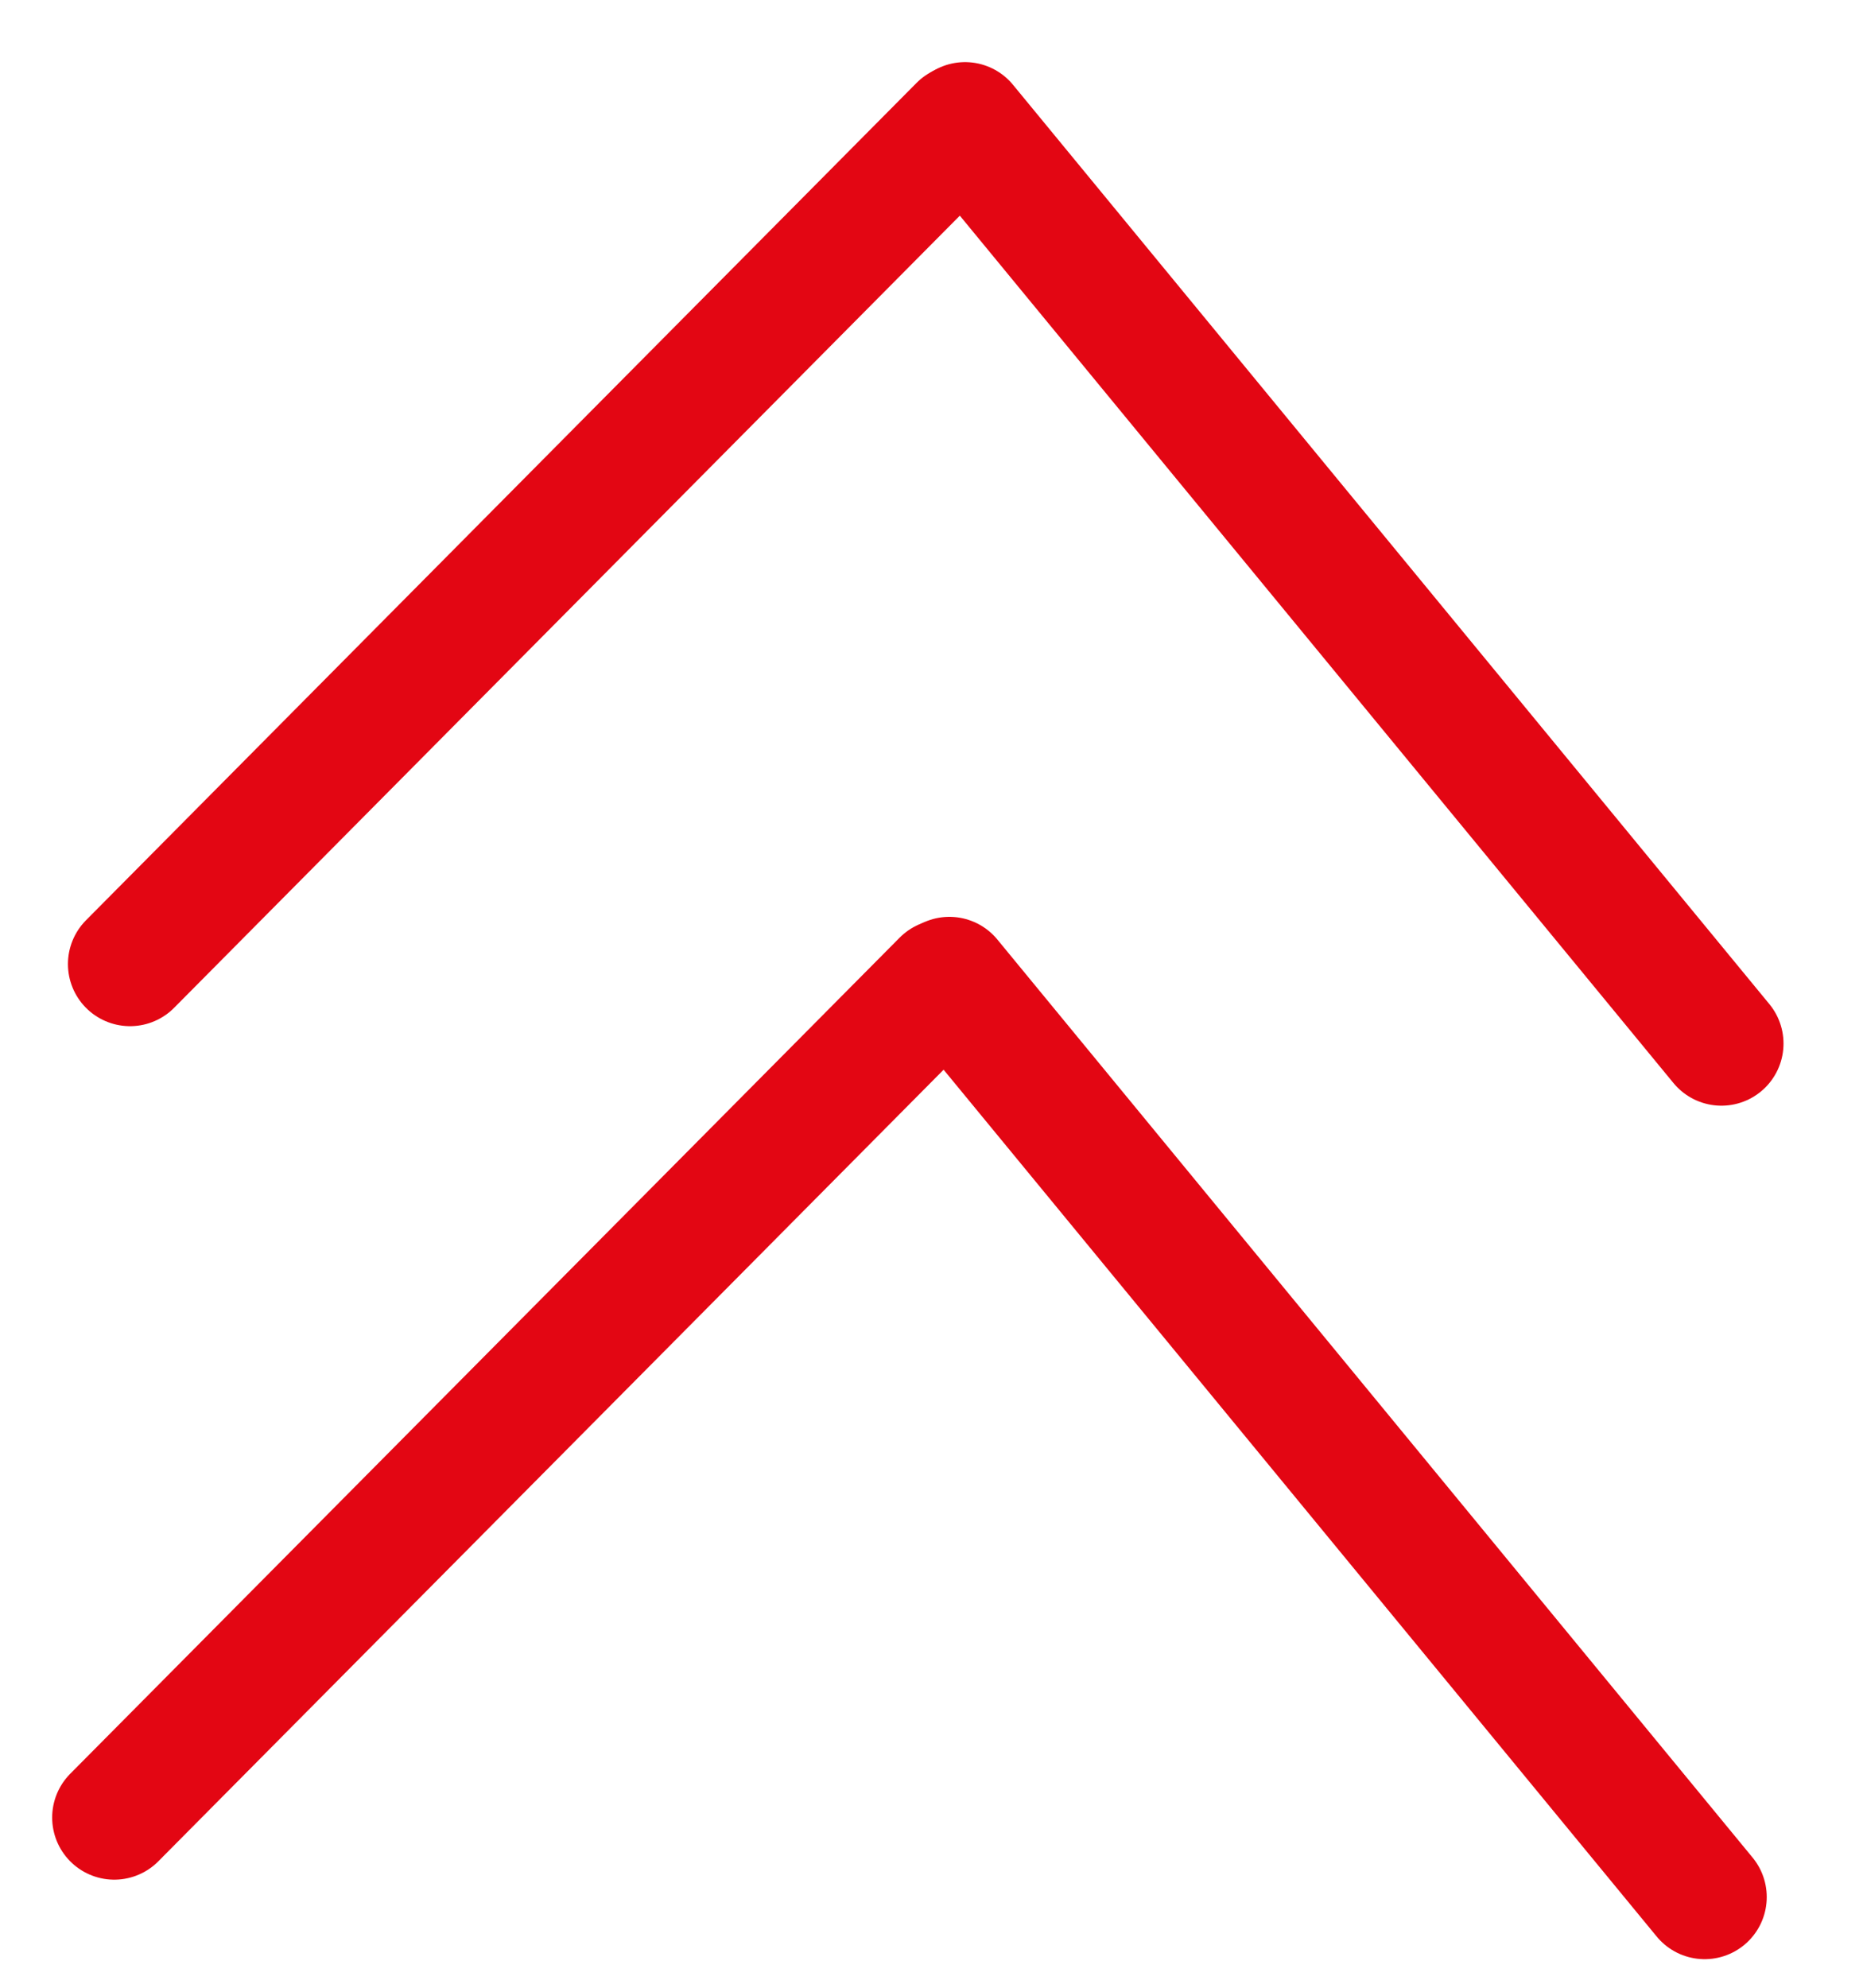
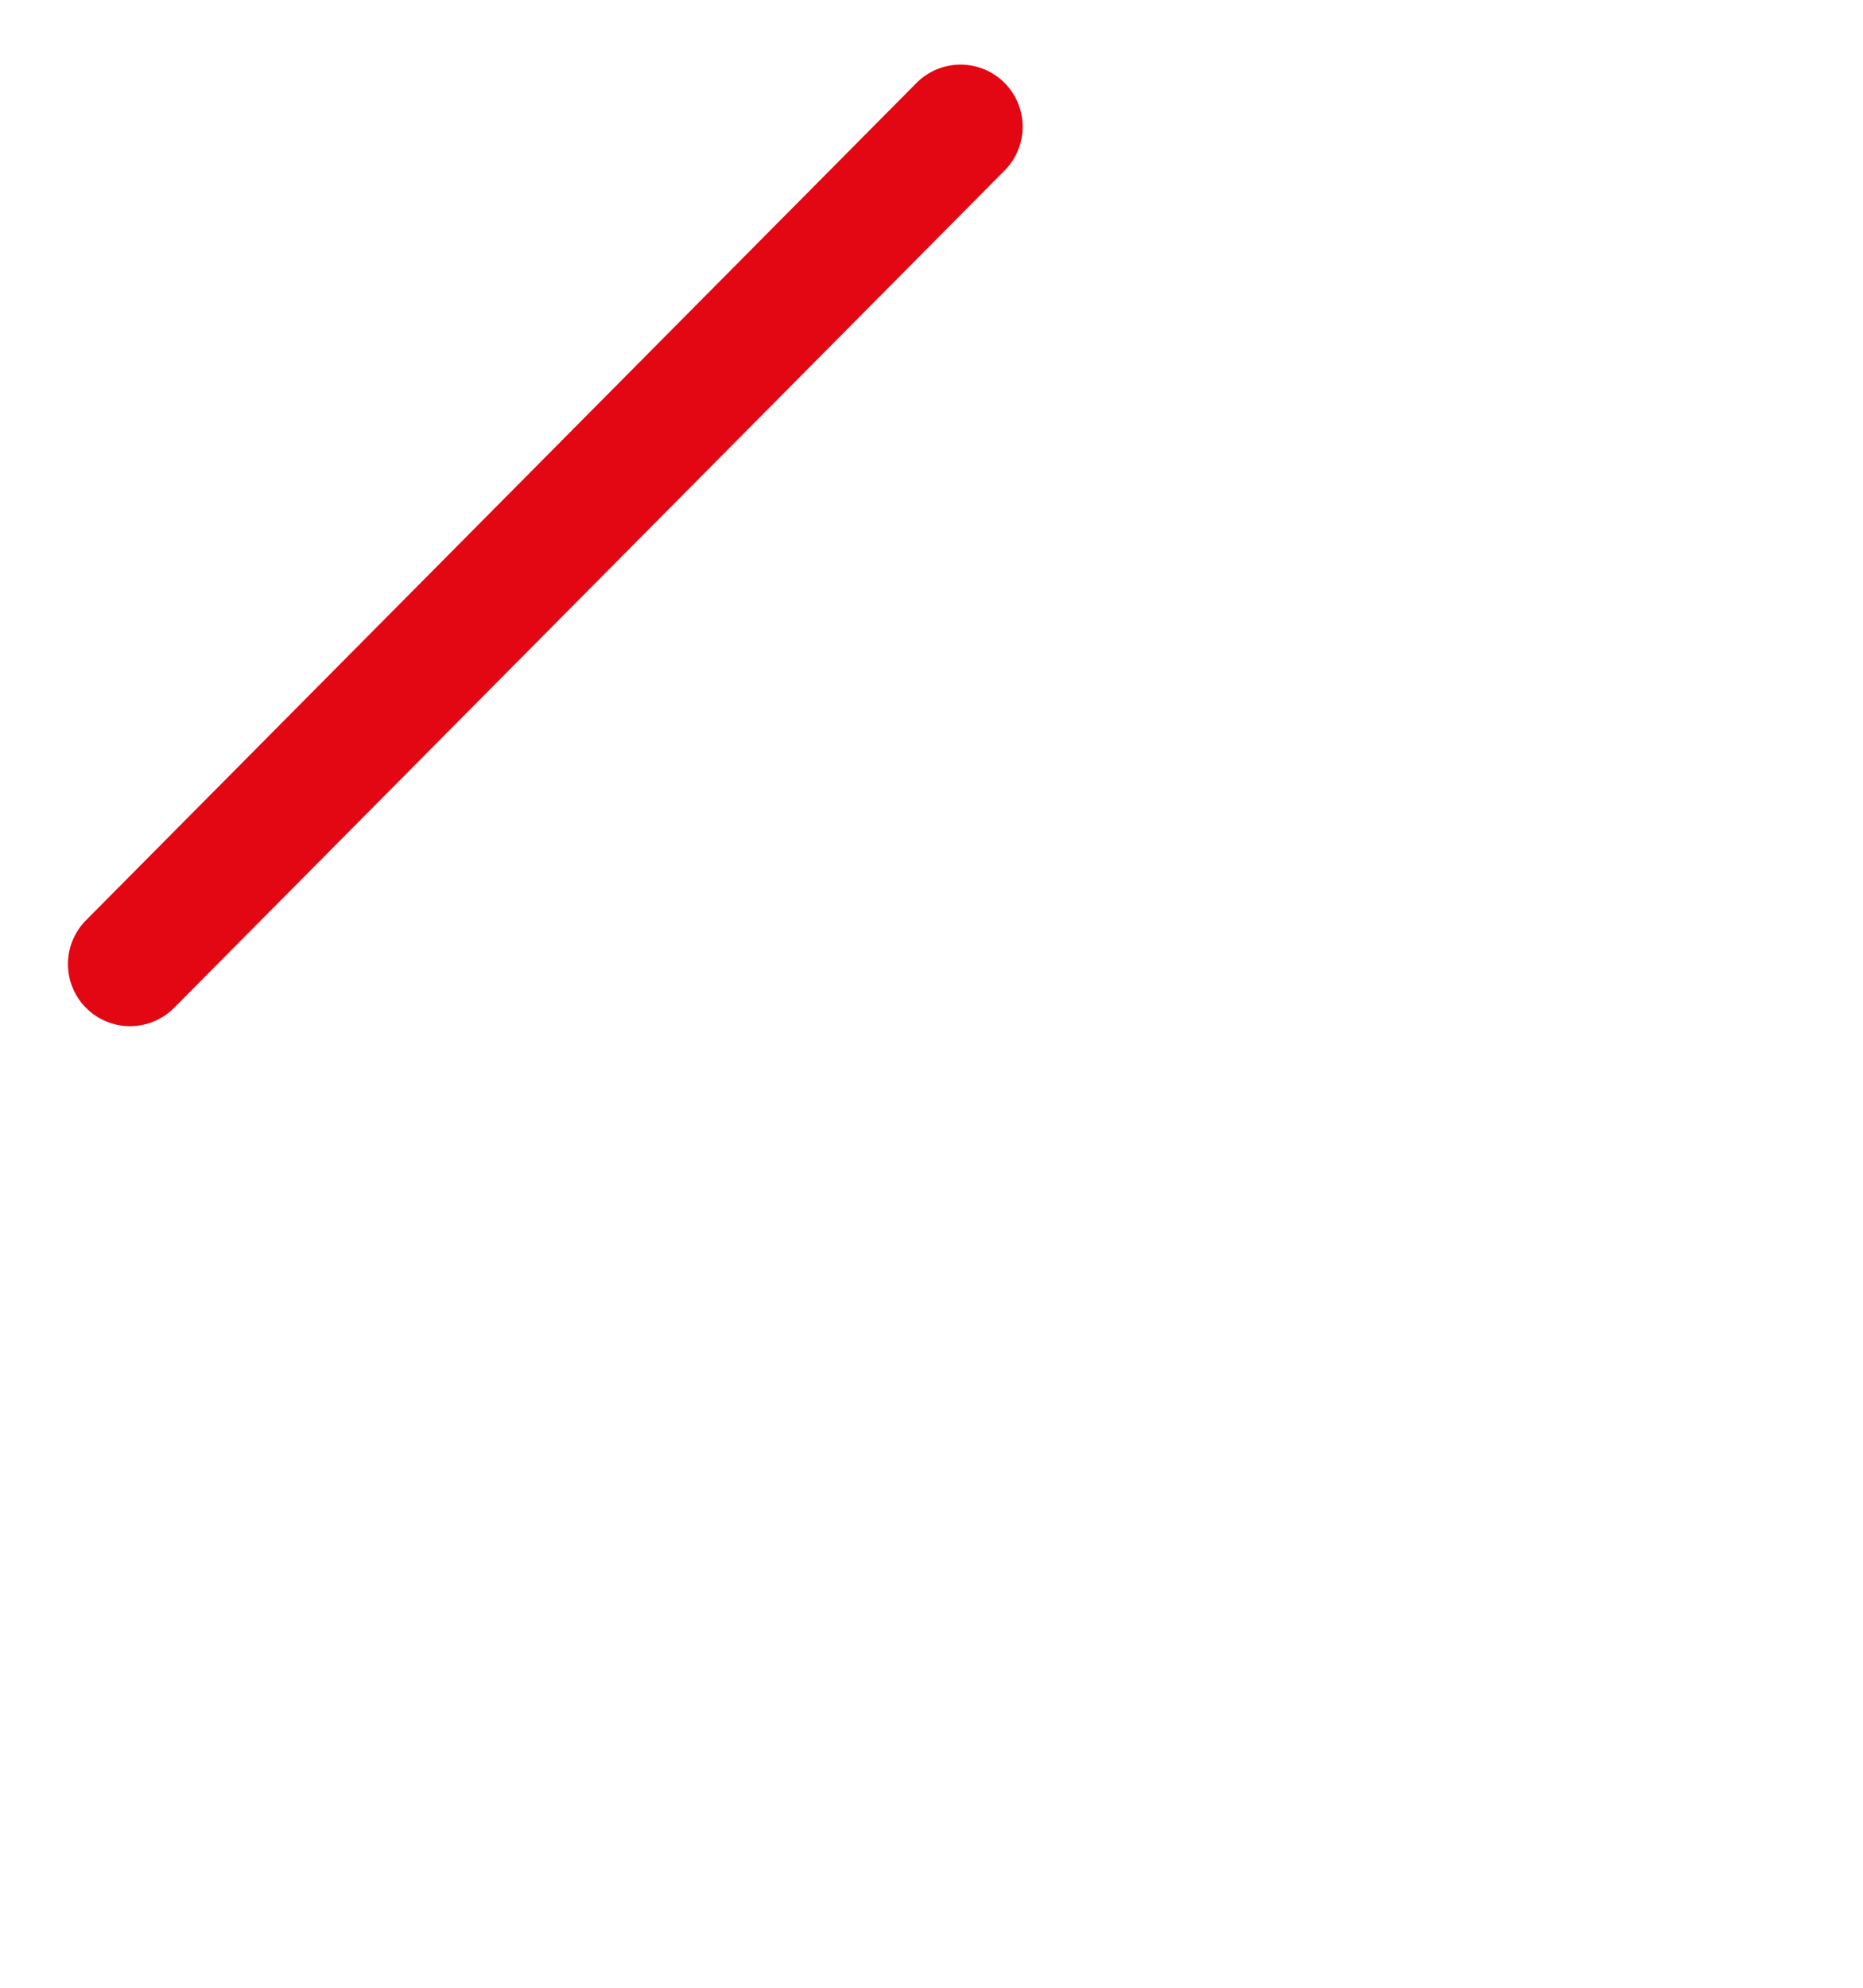
<svg xmlns="http://www.w3.org/2000/svg" width="15" height="16" viewBox="0 0 15 16" fill="none">
-   <path d="M13.725 15.27L7.644 7.88" stroke="#E30613" stroke-miterlimit="10" stroke-linecap="round" />
-   <path d="M7.598 7.9L0.92 14.63" stroke="#E30613" stroke-miterlimit="10" stroke-linecap="round" />
-   <path d="M13.86 8.4L7.77 1" stroke="#E30613" stroke-miterlimit="10" stroke-linecap="round" />
  <path d="M7.734 1.02L1.047 7.76" stroke="#E30613" stroke-miterlimit="10" stroke-linecap="round" />
</svg>